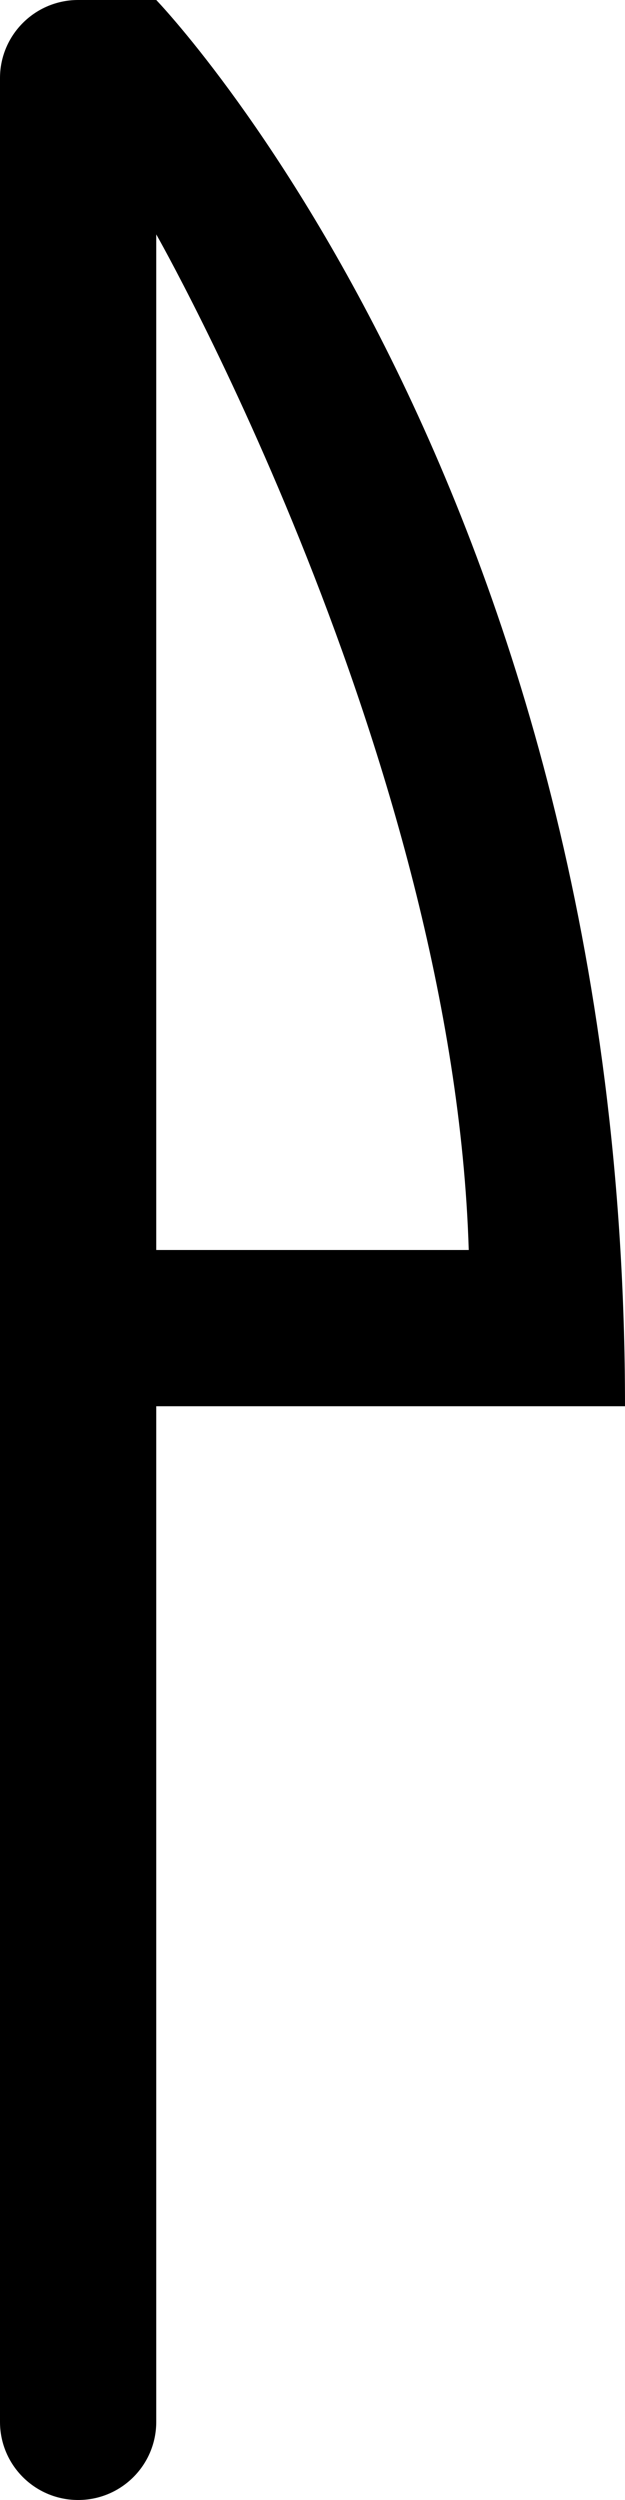
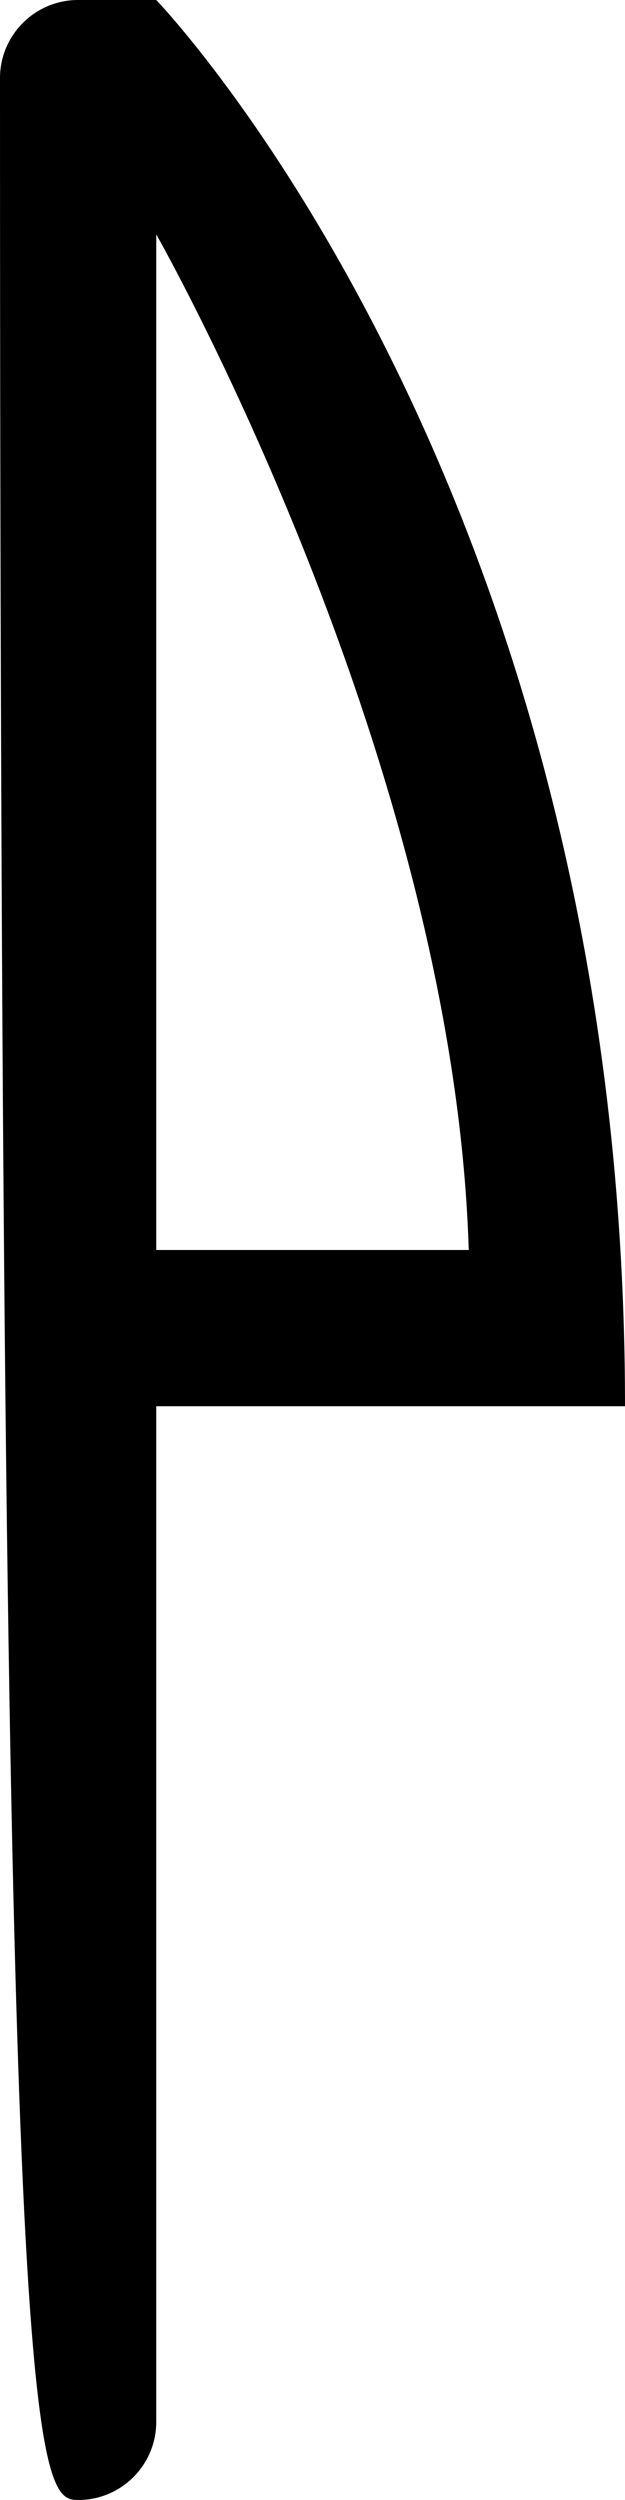
<svg xmlns="http://www.w3.org/2000/svg" xmlns:ns1="http://www.bohemiancoding.com/sketch/ns" width="8px" height="32px" viewBox="0 0 8 32" version="1.1">
  <title>knife</title>
  <desc>Created with Sketch Beta.</desc>
  <defs />
  <g id="Page-1" stroke="none" stroke-width="1" fill="none" fill-rule="evenodd" ns1:type="MSPage">
    <g id="Icon-Set" ns1:type="MSLayerGroup" transform="translate(-164, -463)" fill="#000000">
-       <path d="M166,466 C166,466 169.807,472.693 170,479 L166,479 L166,466 L166,466 Z M166,463 L165,463 C164.448,463 164,463.448 164,464 L164,494 C164,494.553 164.448,495 165,495 C165.552,495 166,494.553 166,494 L166,481 L172,481 C172,469.22 166,463 166,463 L166,463 Z" id="knife" ns1:type="MSShapeGroup" />
+       <path d="M166,466 C166,466 169.807,472.693 170,479 L166,479 L166,466 L166,466 Z M166,463 L165,463 C164.448,463 164,463.448 164,464 C164,494.553 164.448,495 165,495 C165.552,495 166,494.553 166,494 L166,481 L172,481 C172,469.22 166,463 166,463 L166,463 Z" id="knife" ns1:type="MSShapeGroup" />
    </g>
  </g>
</svg>